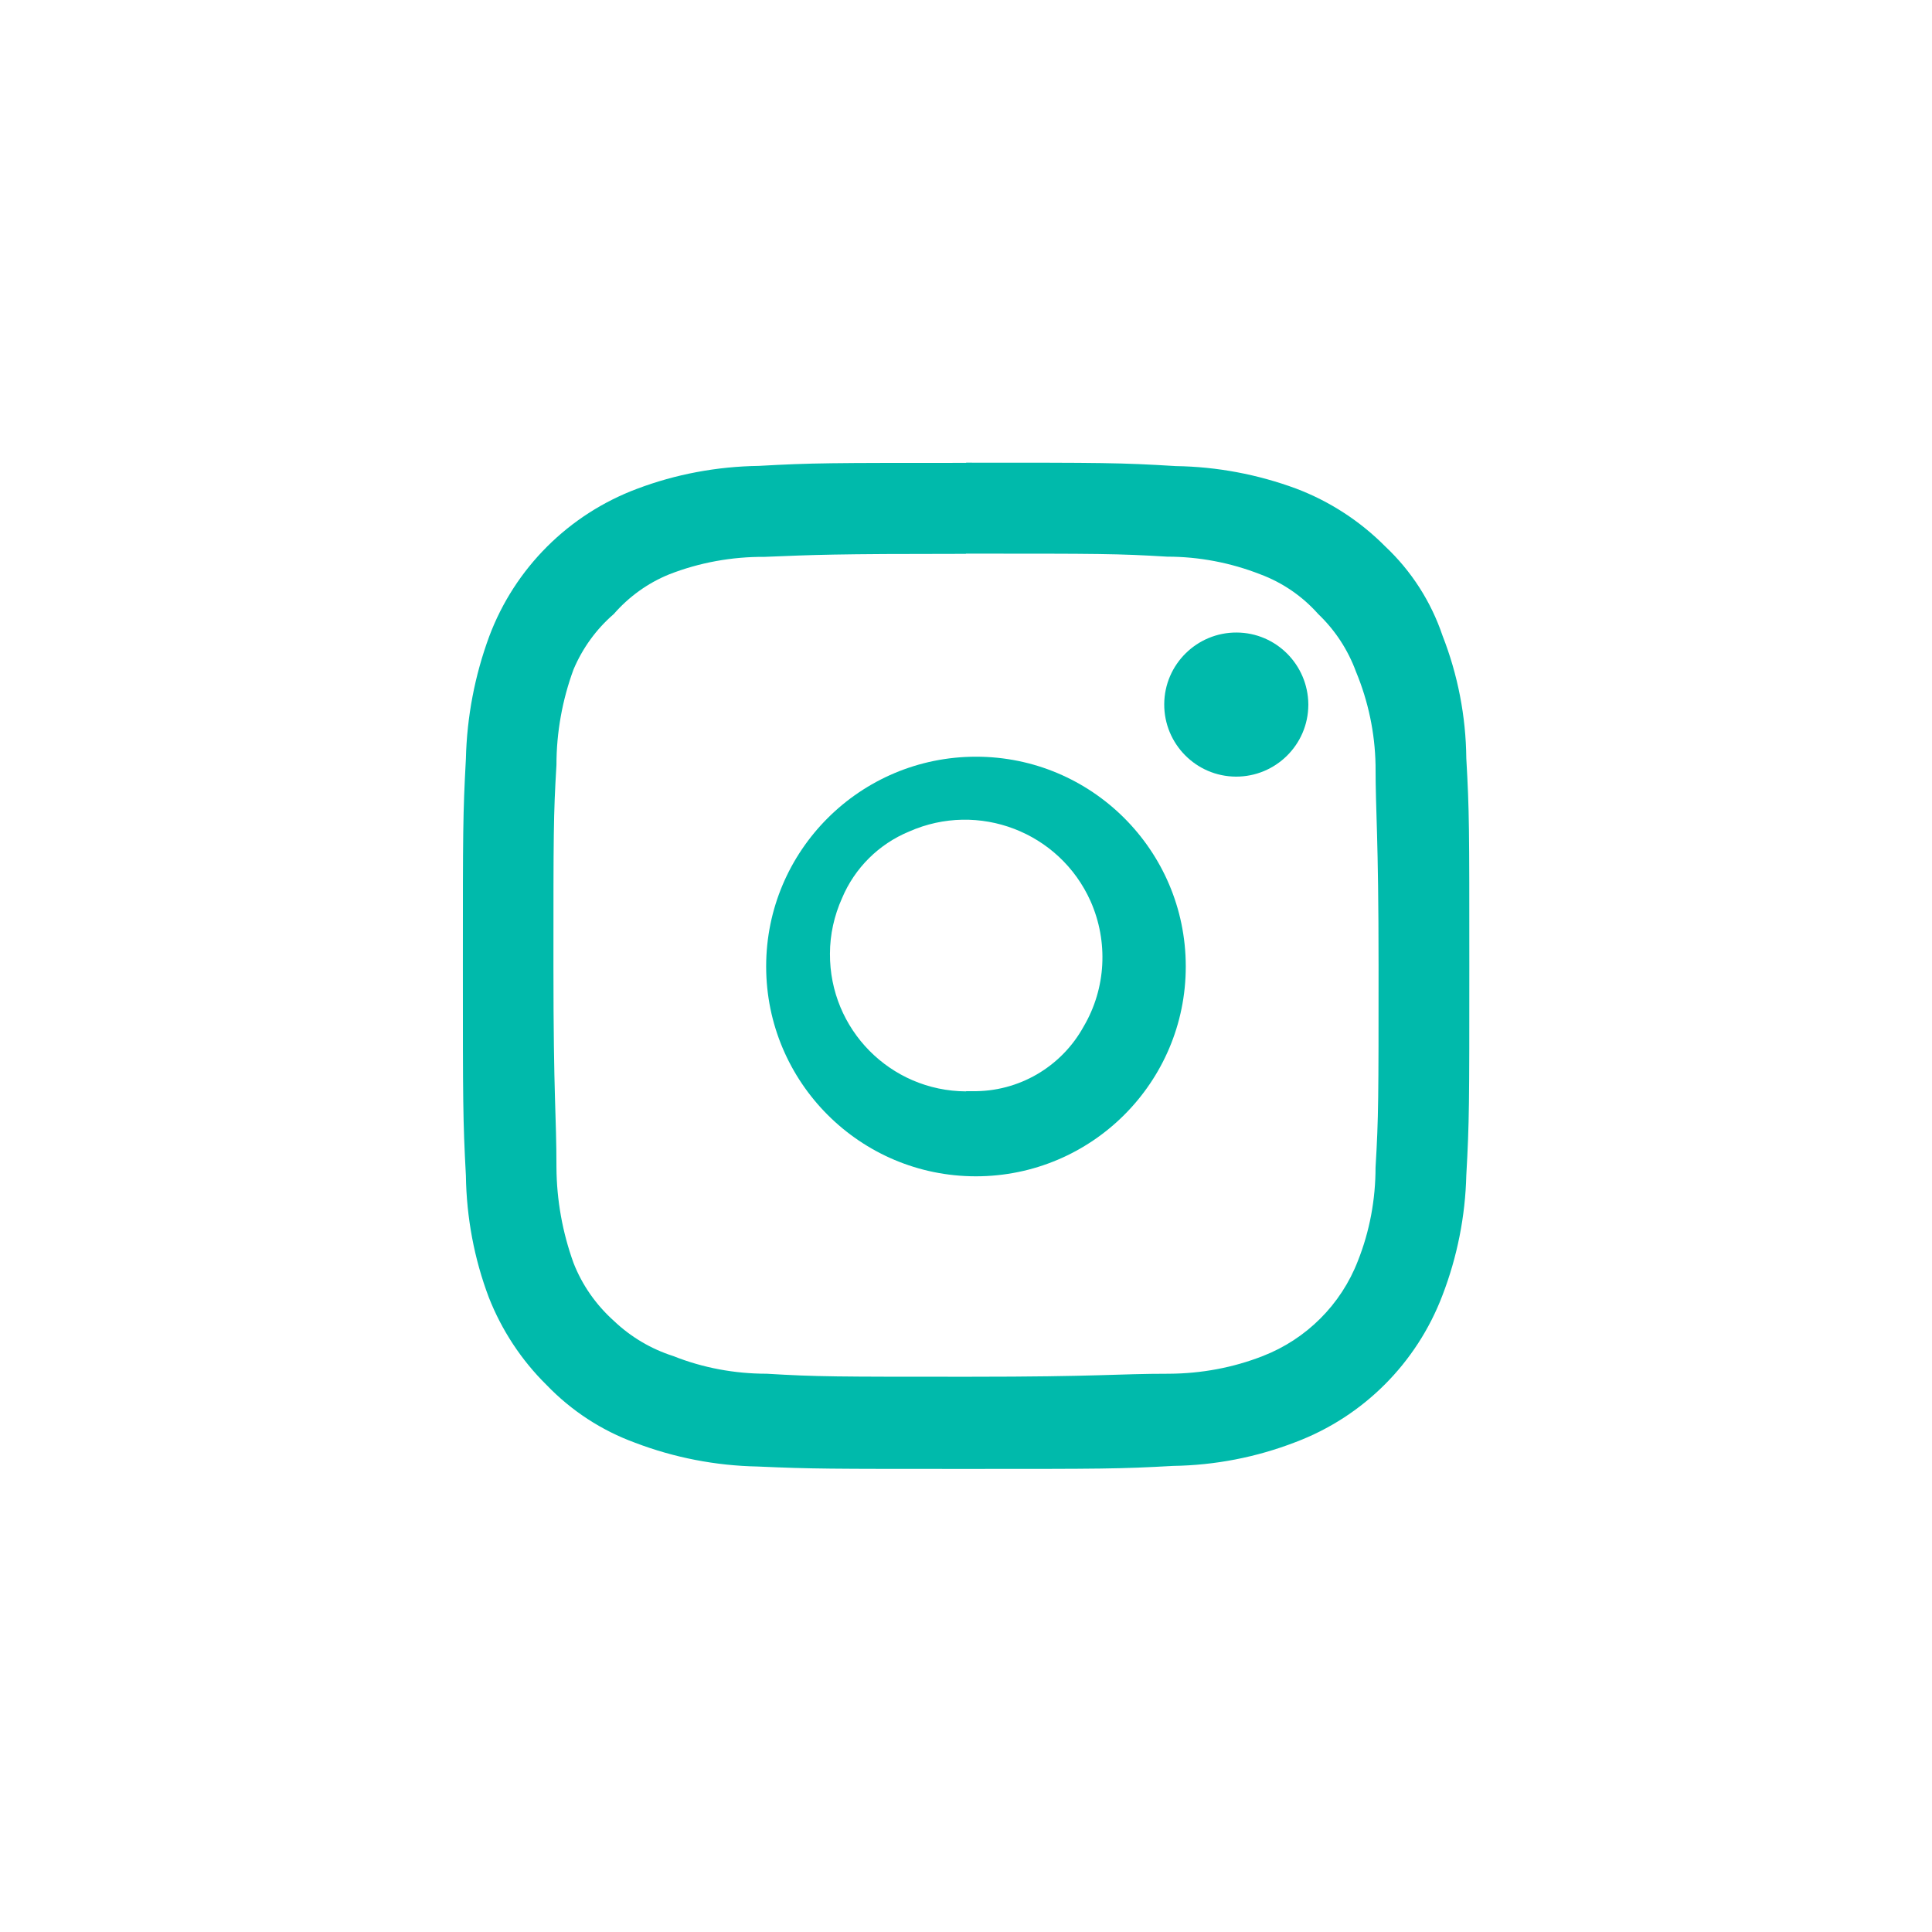
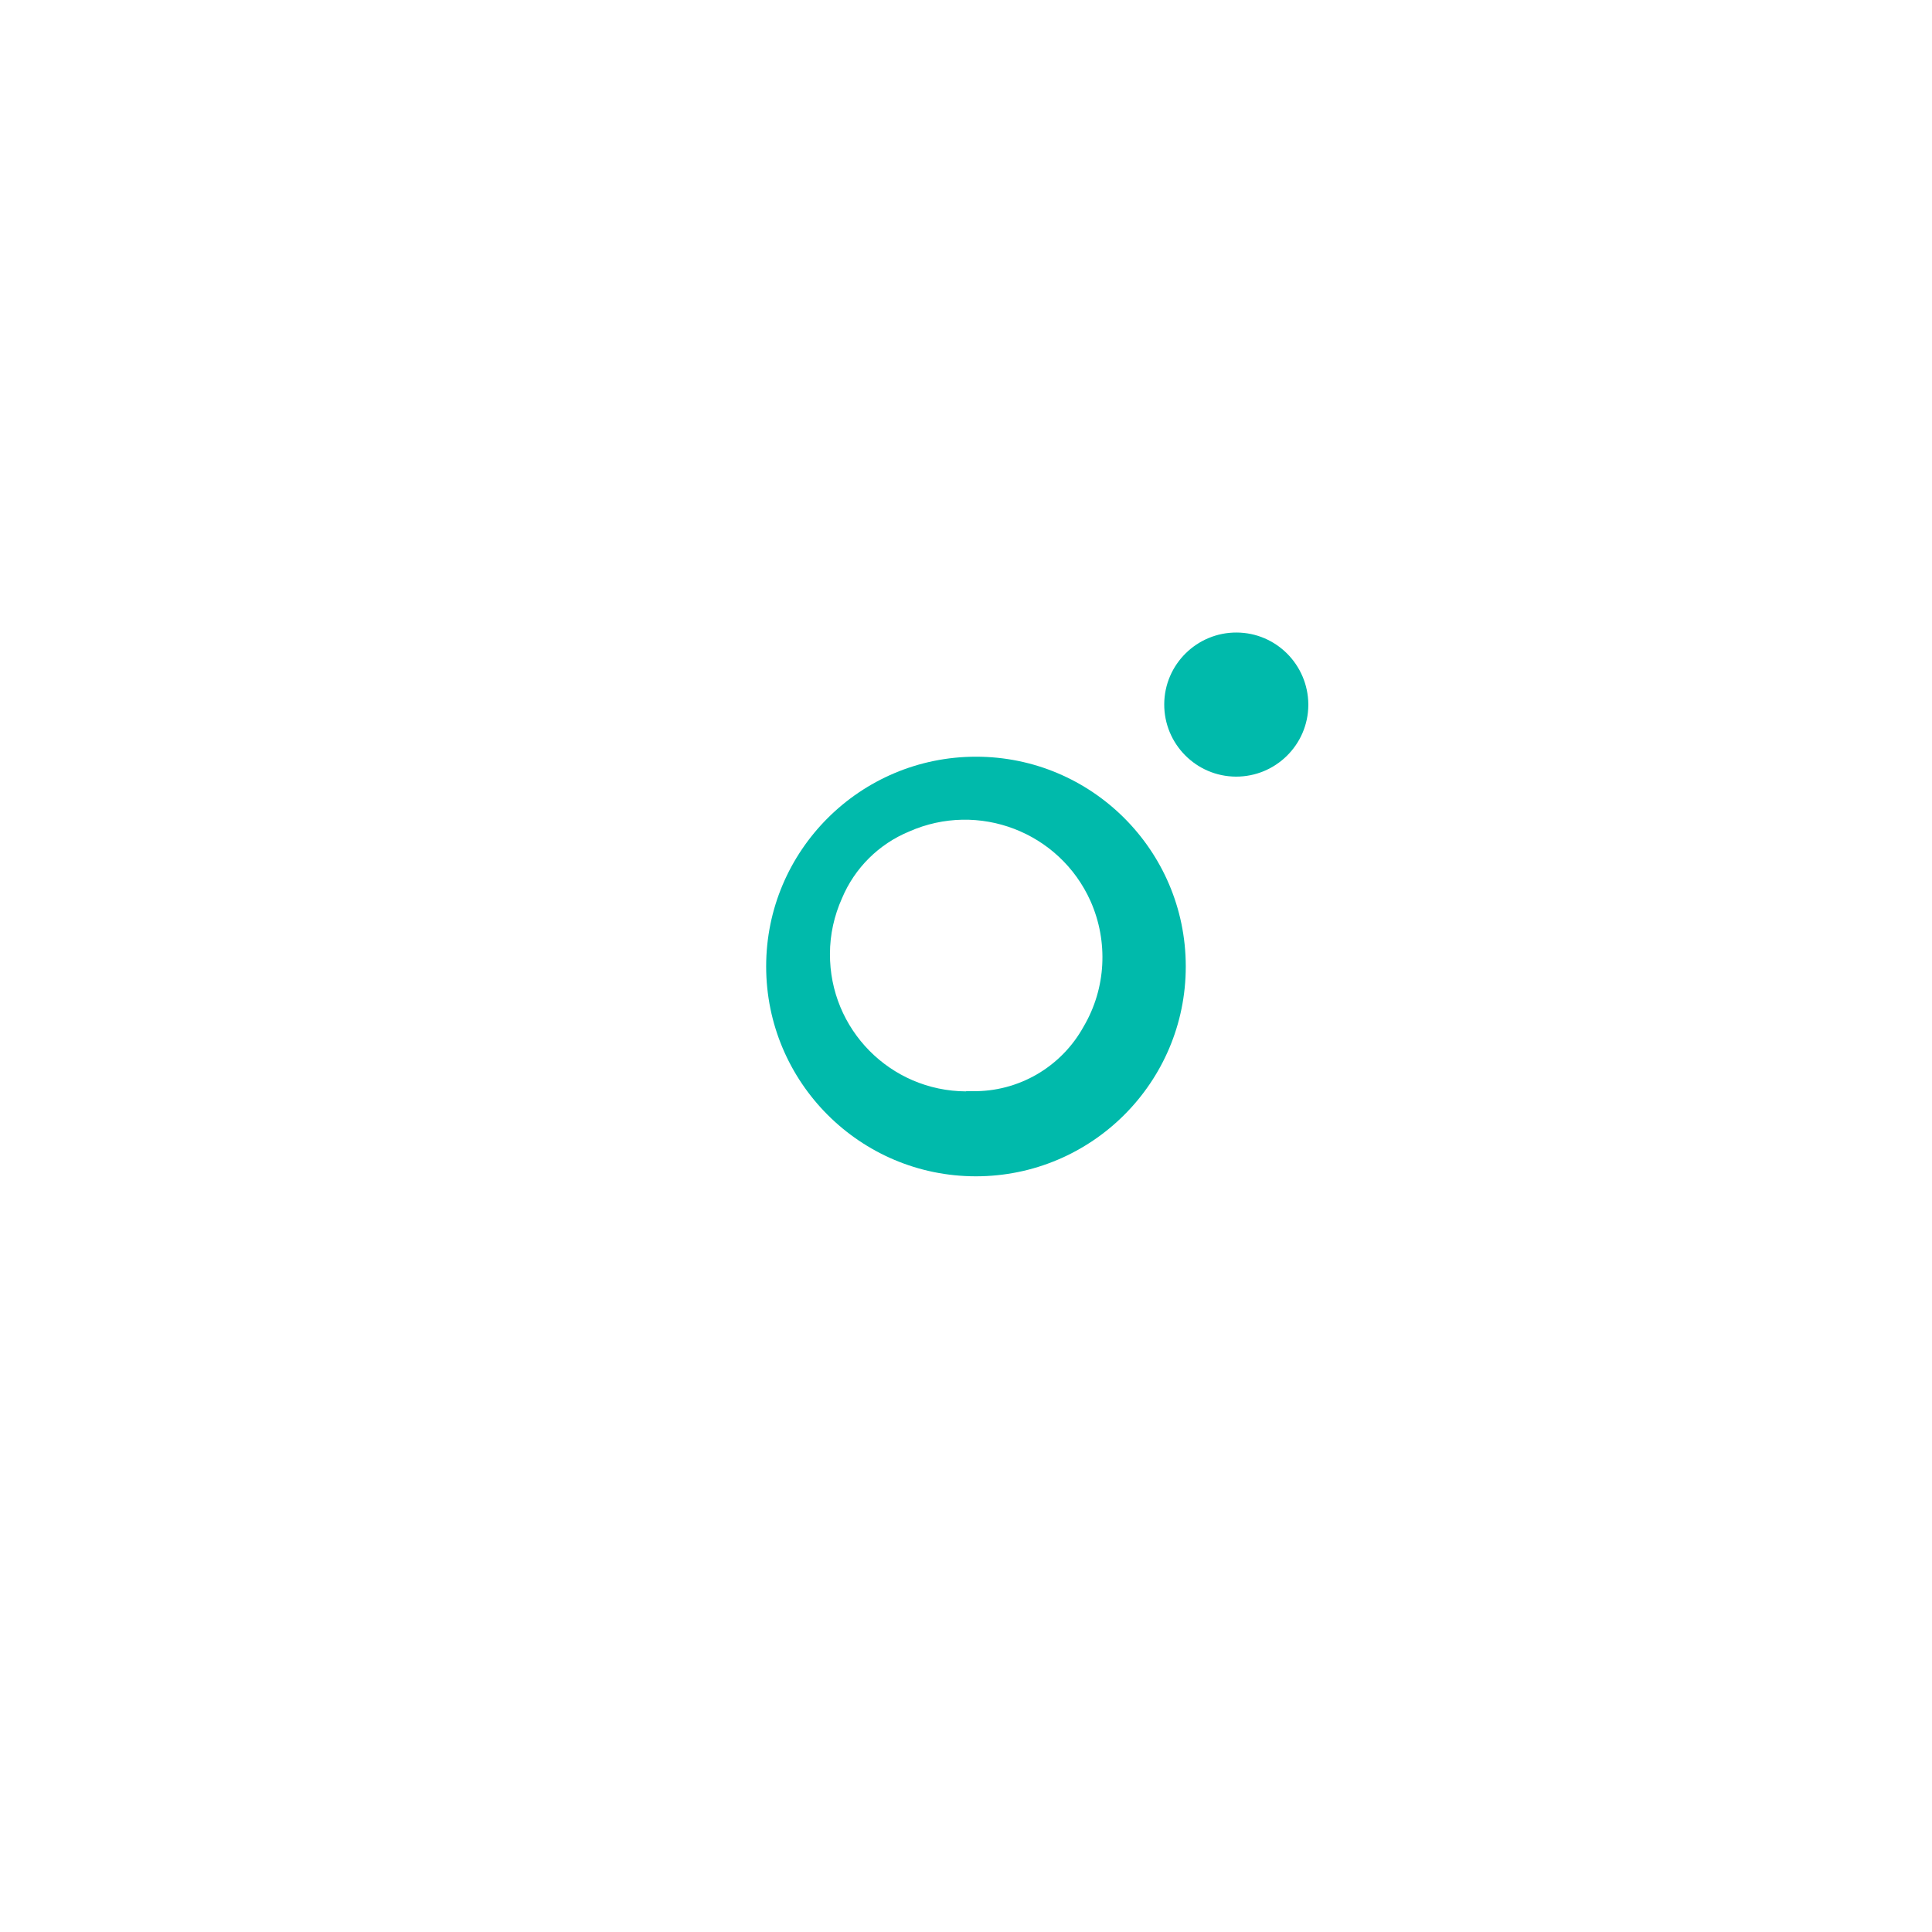
<svg xmlns="http://www.w3.org/2000/svg" id="_レイヤー_2" viewBox="0 0 96 96">
  <defs>
    <style>.cls-1{fill:none;}.cls-2{fill:#00baab;}</style>
  </defs>
  <g id="_レイヤー_2-2">
    <path id="_パス_19234" class="cls-2" d="M48.5,37.6c-5.76,0-10.43,4.67-10.43,10.42,0,5.76,4.67,10.43,10.42,10.43,5.76,0,10.43-4.67,10.43-10.42h0v-.03c-.01-5.75-4.68-10.4-10.42-10.4M48,54.23c-3.76-.02-6.78-3.08-6.76-6.84,0-.95.21-1.89.6-2.76.63-1.5,1.83-2.69,3.33-3.31,3.45-1.53,7.48.02,9.02,3.46.89,2.01.77,4.33-.34,6.22-1.11,2.02-3.24,3.26-5.54,3.22h-.3Z" />
-     <path id="_パス_19233" class="cls-2" d="M48,27.51c6.7,0,7.5,0,10,.15,1.58,0,3.15.3,4.63.88,1.1.41,2.09,1.09,2.87,1.97.84.8,1.48,1.78,1.88,2.87.61,1.47.94,3.04.97,4.63,0,2.5.15,3.42.15,10s0,7.5-.15,10c0,1.59-.29,3.17-.88,4.65-.84,2.17-2.56,3.88-4.72,4.72-1.48.58-3.06.87-4.65.88-2.63,0-3.4.15-10,.15s-7.5,0-10-.15c-1.59,0-3.17-.29-4.65-.88-1.1-.35-2.11-.95-2.95-1.75-.88-.79-1.57-1.77-2-2.87-.55-1.52-.84-3.13-.85-4.75,0-2.63-.15-3.4-.15-10s0-7.5.15-10c0-1.62.29-3.23.85-4.75.45-1.06,1.13-2,2-2.75.75-.86,1.69-1.54,2.75-1.97,1.51-.59,3.12-.88,4.74-.87,2.5-.1,3.32-.15,10-.15M48,23c-6.77,0-7.62,0-10.3.15-2.07.03-4.12.41-6.05,1.14-3.39,1.27-6.07,3.94-7.34,7.33-.72,1.95-1.11,4-1.16,6.08-.15,2.8-.15,3.53-.15,10.3s0,7.62.15,10.42c.03,2.07.41,4.12,1.14,6.05.64,1.63,1.62,3.12,2.87,4.35,1.23,1.28,2.73,2.26,4.4,2.87,1.94.74,4,1.14,6.08,1.18,2.7.12,3.56.12,10.35.12s7.65,0,10.3-.15c2.08-.03,4.14-.43,6.08-1.18,3.37-1.27,6.03-3.93,7.31-7.31.73-1.9,1.13-3.92,1.18-5.95.15-2.68.15-3.53.15-10.42s0-7.65-.15-10.3c-.02-2.08-.42-4.15-1.18-6.09-.57-1.69-1.55-3.22-2.85-4.44-1.25-1.26-2.76-2.24-4.42-2.87-1.92-.71-3.94-1.09-5.98-1.12-2.77-.17-3.6-.17-10.42-.17" />
    <path id="_パス_19235" class="cls-2" d="M65.01,35.03c-.01,1.98-1.63,3.57-3.6,3.56-1.98-.01-3.57-1.63-3.56-3.6.01-1.98,1.63-3.57,3.6-3.56,1.96.01,3.54,1.6,3.56,3.56v.05Z" />
-     <rect class="cls-1" width="96" height="96" />
  </g>
</svg>